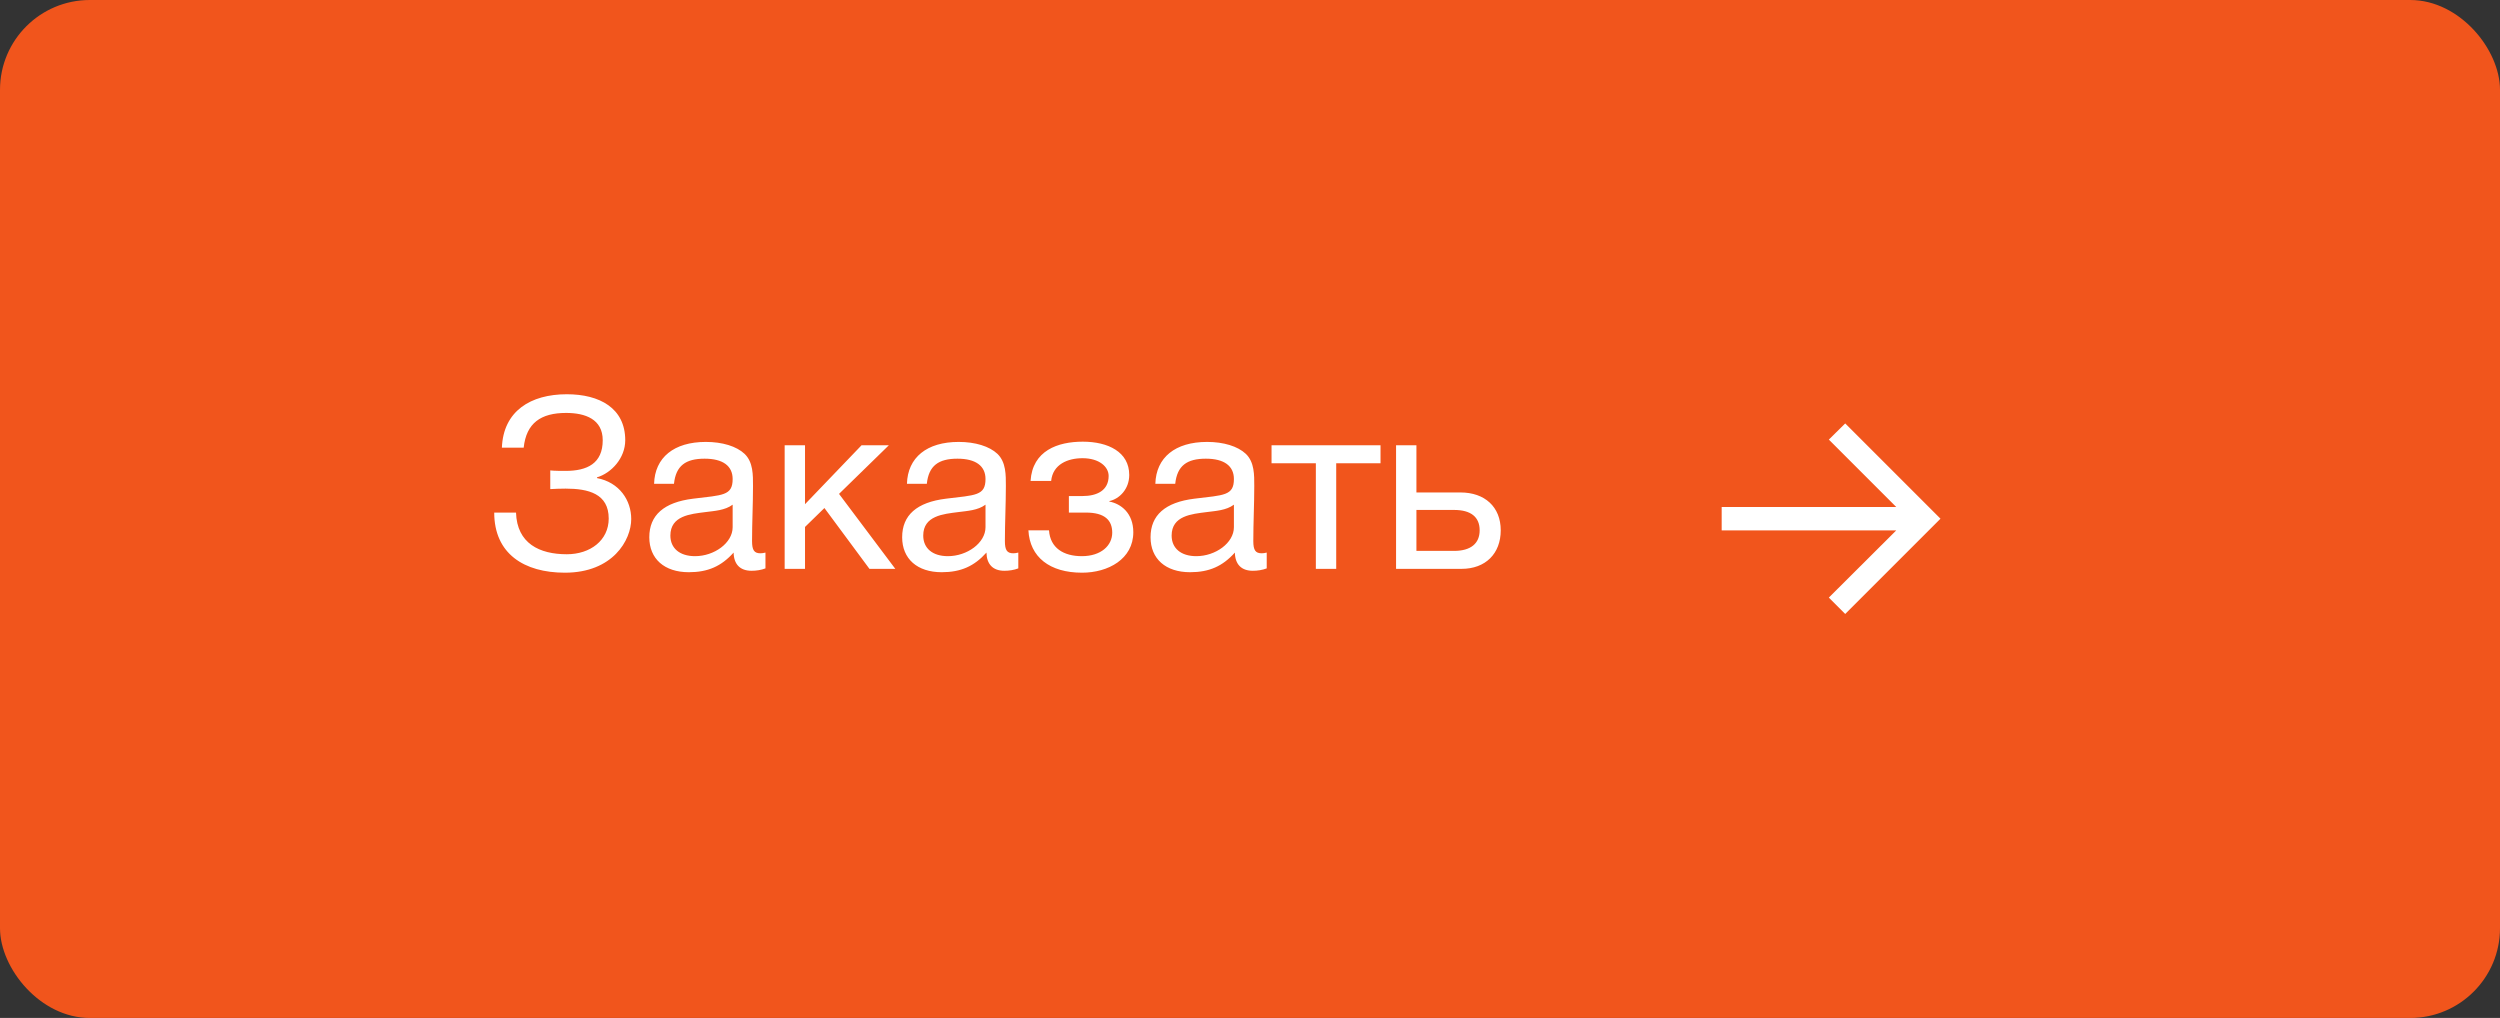
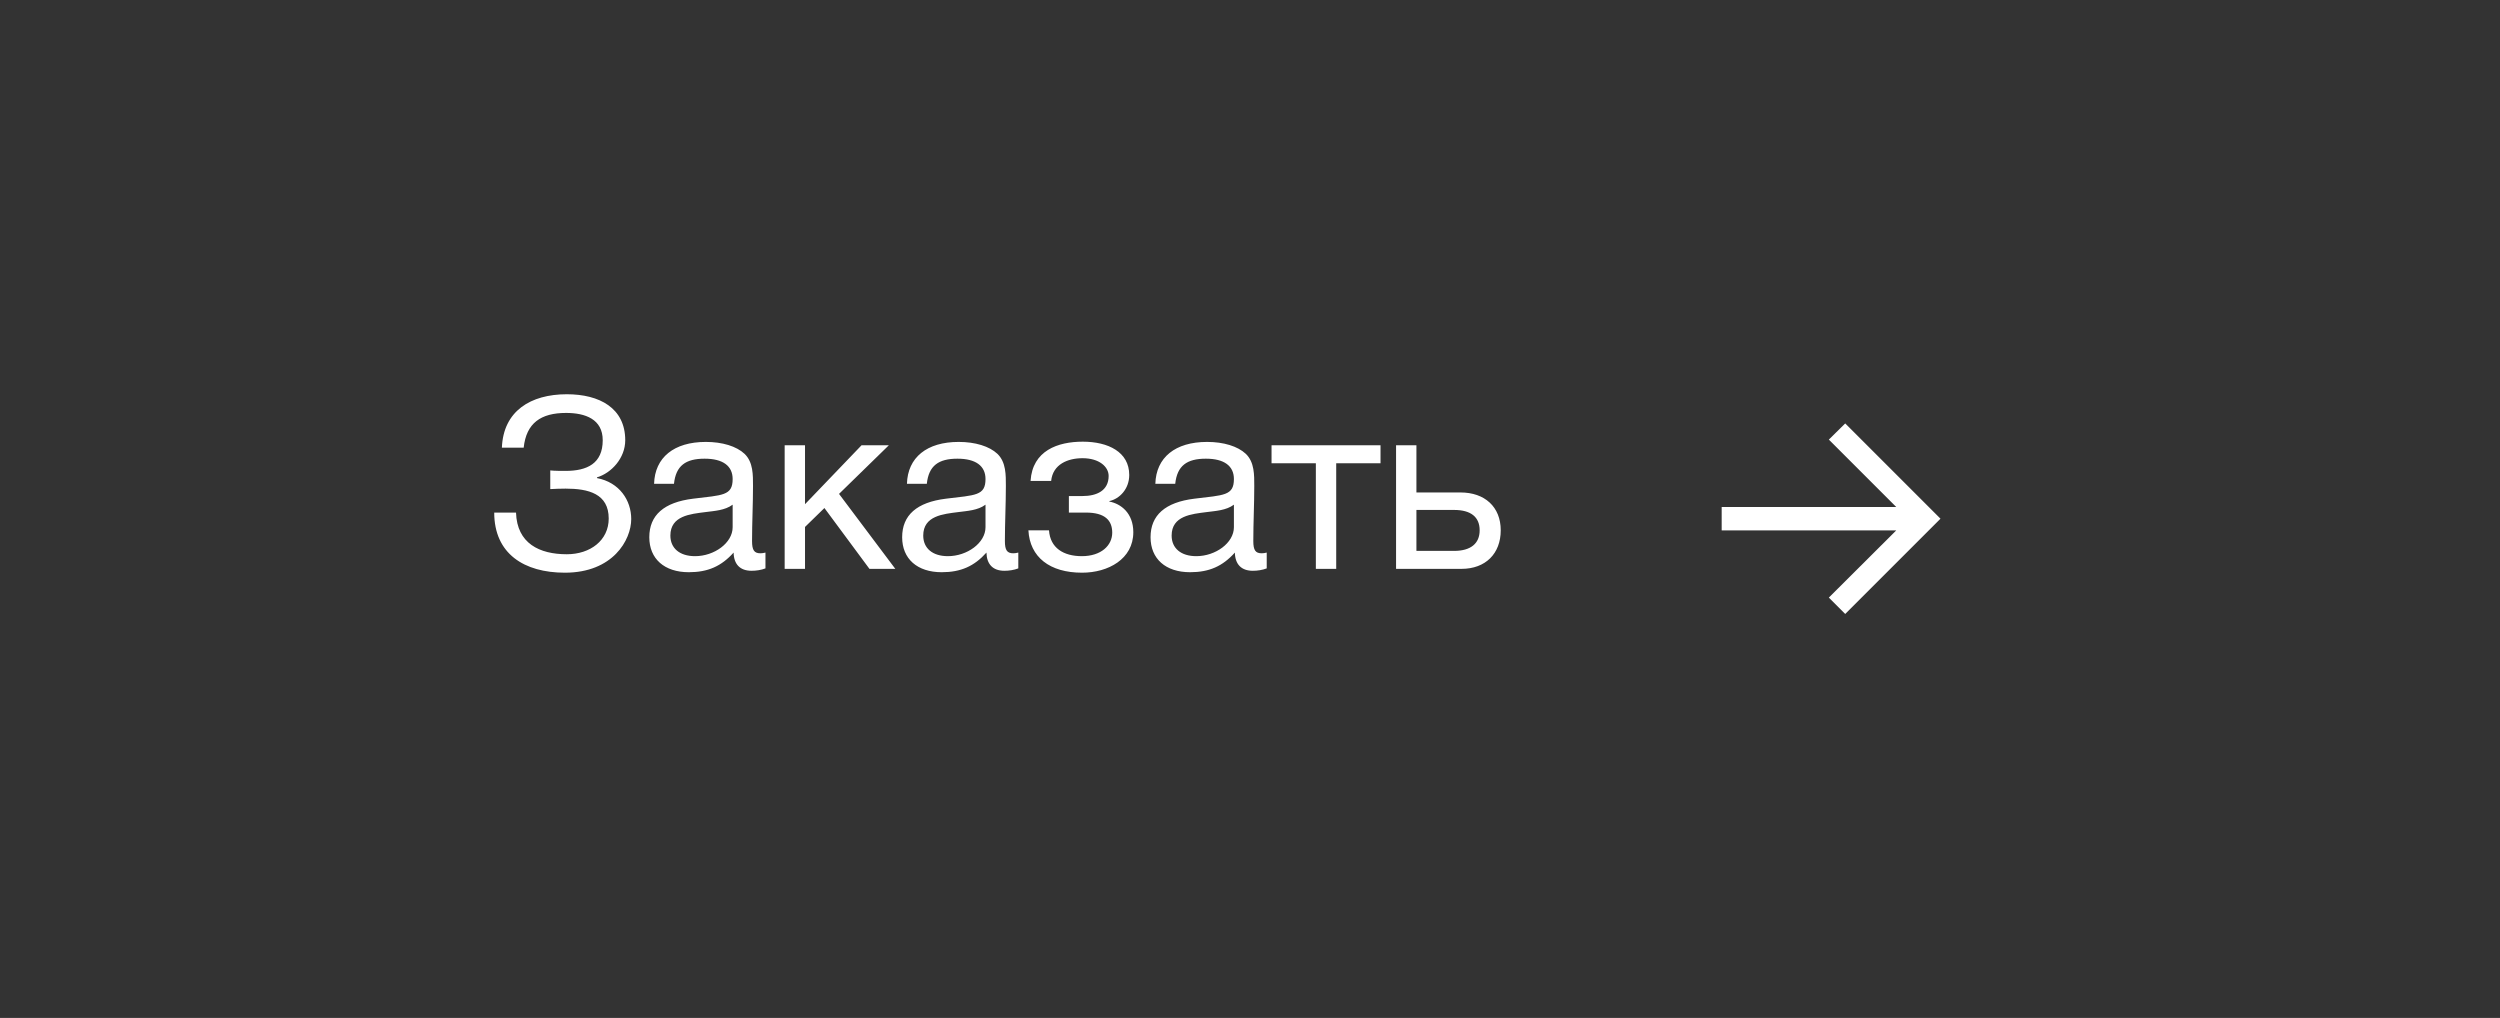
<svg xmlns="http://www.w3.org/2000/svg" width="167" height="68" viewBox="0 0 167 68" fill="none">
  <rect x="0" y="0" width="167" height="68" fill="#333333" stroke="none" />
-   <rect width="167" height="68" rx="6" fill="#F1551C" />
  <path d="M42.166 34.672C42.166 36.08 40.934 38.256 37.734 38.256C35.014 38.256 33.014 36.992 33.014 34.24H34.47C34.534 36.304 36.038 37.024 37.862 37.024C39.43 37.024 40.662 36.096 40.662 34.64C40.662 32.976 39.302 32.64 37.782 32.64C37.462 32.64 36.998 32.656 36.758 32.672V31.424C37.014 31.456 37.526 31.456 37.782 31.456C39.222 31.456 40.262 30.96 40.262 29.408C40.262 28 39.094 27.584 37.814 27.584C36.134 27.584 35.158 28.256 34.982 29.904H33.526C33.622 27.456 35.446 26.336 37.862 26.336C40.054 26.336 41.766 27.264 41.766 29.408C41.766 30.608 40.838 31.6 39.878 31.888V31.936C41.382 32.224 42.166 33.424 42.166 34.672ZM51.133 36.912V37.968C50.845 38.08 50.509 38.128 50.205 38.128C49.437 38.128 49.021 37.696 49.005 36.912C48.189 37.824 47.293 38.224 46.013 38.224C44.381 38.224 43.373 37.328 43.373 35.888C43.373 34.416 44.349 33.552 46.301 33.312C48.269 33.072 48.941 33.12 48.941 32C48.941 31.12 48.285 30.64 47.069 30.64C45.805 30.64 45.149 31.104 45.021 32.32H43.693C43.741 30.56 45.021 29.52 47.149 29.52C48.253 29.52 49.197 29.808 49.741 30.32C50.317 30.88 50.301 31.728 50.301 32.464C50.301 33.696 50.237 34.912 50.237 36.144C50.237 36.752 50.381 36.96 50.797 36.96C50.925 36.96 50.989 36.944 51.133 36.912ZM48.941 33.712C48.429 34.096 47.725 34.128 47.117 34.208C46.125 34.336 44.781 34.448 44.781 35.776C44.781 36.624 45.405 37.152 46.429 37.152C47.709 37.152 48.941 36.272 48.941 35.216V33.712ZM59.807 38H58.079L55.071 33.936L53.775 35.2V38H52.415V29.744H53.775V33.68L57.551 29.744H59.375L56.047 32.992L59.807 38ZM68.023 36.912V37.968C67.736 38.08 67.4 38.128 67.096 38.128C66.328 38.128 65.912 37.696 65.895 36.912C65.079 37.824 64.183 38.224 62.904 38.224C61.272 38.224 60.264 37.328 60.264 35.888C60.264 34.416 61.239 33.552 63.191 33.312C65.159 33.072 65.832 33.12 65.832 32C65.832 31.12 65.175 30.64 63.959 30.64C62.696 30.64 62.039 31.104 61.911 32.32H60.584C60.632 30.56 61.911 29.52 64.04 29.52C65.144 29.52 66.088 29.808 66.632 30.32C67.207 30.88 67.192 31.728 67.192 32.464C67.192 33.696 67.127 34.912 67.127 36.144C67.127 36.752 67.272 36.96 67.688 36.96C67.816 36.96 67.879 36.944 68.023 36.912ZM65.832 33.712C65.32 34.096 64.615 34.128 64.007 34.208C63.016 34.336 61.672 34.448 61.672 35.776C61.672 36.624 62.295 37.152 63.319 37.152C64.6 37.152 65.832 36.272 65.832 35.216V33.712ZM68.841 32.128C68.969 30.096 70.665 29.504 72.329 29.504C74.025 29.504 75.433 30.192 75.433 31.728C75.433 32.672 74.777 33.328 74.105 33.472V33.504C74.873 33.648 75.705 34.272 75.705 35.552C75.705 37.344 74.025 38.256 72.281 38.256C70.121 38.256 68.793 37.216 68.697 35.424H70.073C70.153 36.608 71.049 37.152 72.265 37.152C73.561 37.152 74.297 36.432 74.297 35.584C74.297 34.752 73.801 34.24 72.537 34.24H71.401V33.136H72.313C73.273 33.136 74.057 32.768 74.057 31.792C74.057 31.184 73.433 30.608 72.313 30.608C71.337 30.608 70.329 31.008 70.217 32.128H68.841ZM84.617 36.912V37.968C84.329 38.08 83.993 38.128 83.689 38.128C82.921 38.128 82.505 37.696 82.489 36.912C81.673 37.824 80.777 38.224 79.497 38.224C77.865 38.224 76.857 37.328 76.857 35.888C76.857 34.416 77.833 33.552 79.785 33.312C81.753 33.072 82.425 33.12 82.425 32C82.425 31.12 81.769 30.64 80.553 30.64C79.289 30.64 78.633 31.104 78.505 32.32H77.177C77.225 30.56 78.505 29.52 80.633 29.52C81.737 29.52 82.681 29.808 83.225 30.32C83.801 30.88 83.785 31.728 83.785 32.464C83.785 33.696 83.721 34.912 83.721 36.144C83.721 36.752 83.865 36.96 84.281 36.96C84.409 36.96 84.473 36.944 84.617 36.912ZM82.425 33.712C81.913 34.096 81.209 34.128 80.601 34.208C79.609 34.336 78.265 34.448 78.265 35.776C78.265 36.624 78.889 37.152 79.913 37.152C81.193 37.152 82.425 36.272 82.425 35.216V33.712ZM92.219 30.944H89.259V38H87.899V30.944H84.939V29.744H92.219V30.944ZM100.249 35.424C100.249 36.976 99.241 38 97.625 38H93.257V29.744H94.617V32.896H97.561C99.177 32.896 100.249 33.856 100.249 35.424ZM97.129 34.064H94.617V36.8H97.129C98.249 36.8 98.841 36.304 98.841 35.424C98.841 34.544 98.265 34.064 97.129 34.064Z" fill="white" />
  <path d="M123.26 28.285L122.167 29.365L126.67 33.868H115.008V35.43H126.67L122.167 39.919L123.26 41.013L129.624 34.649L123.26 28.285Z" fill="white" />
</svg>